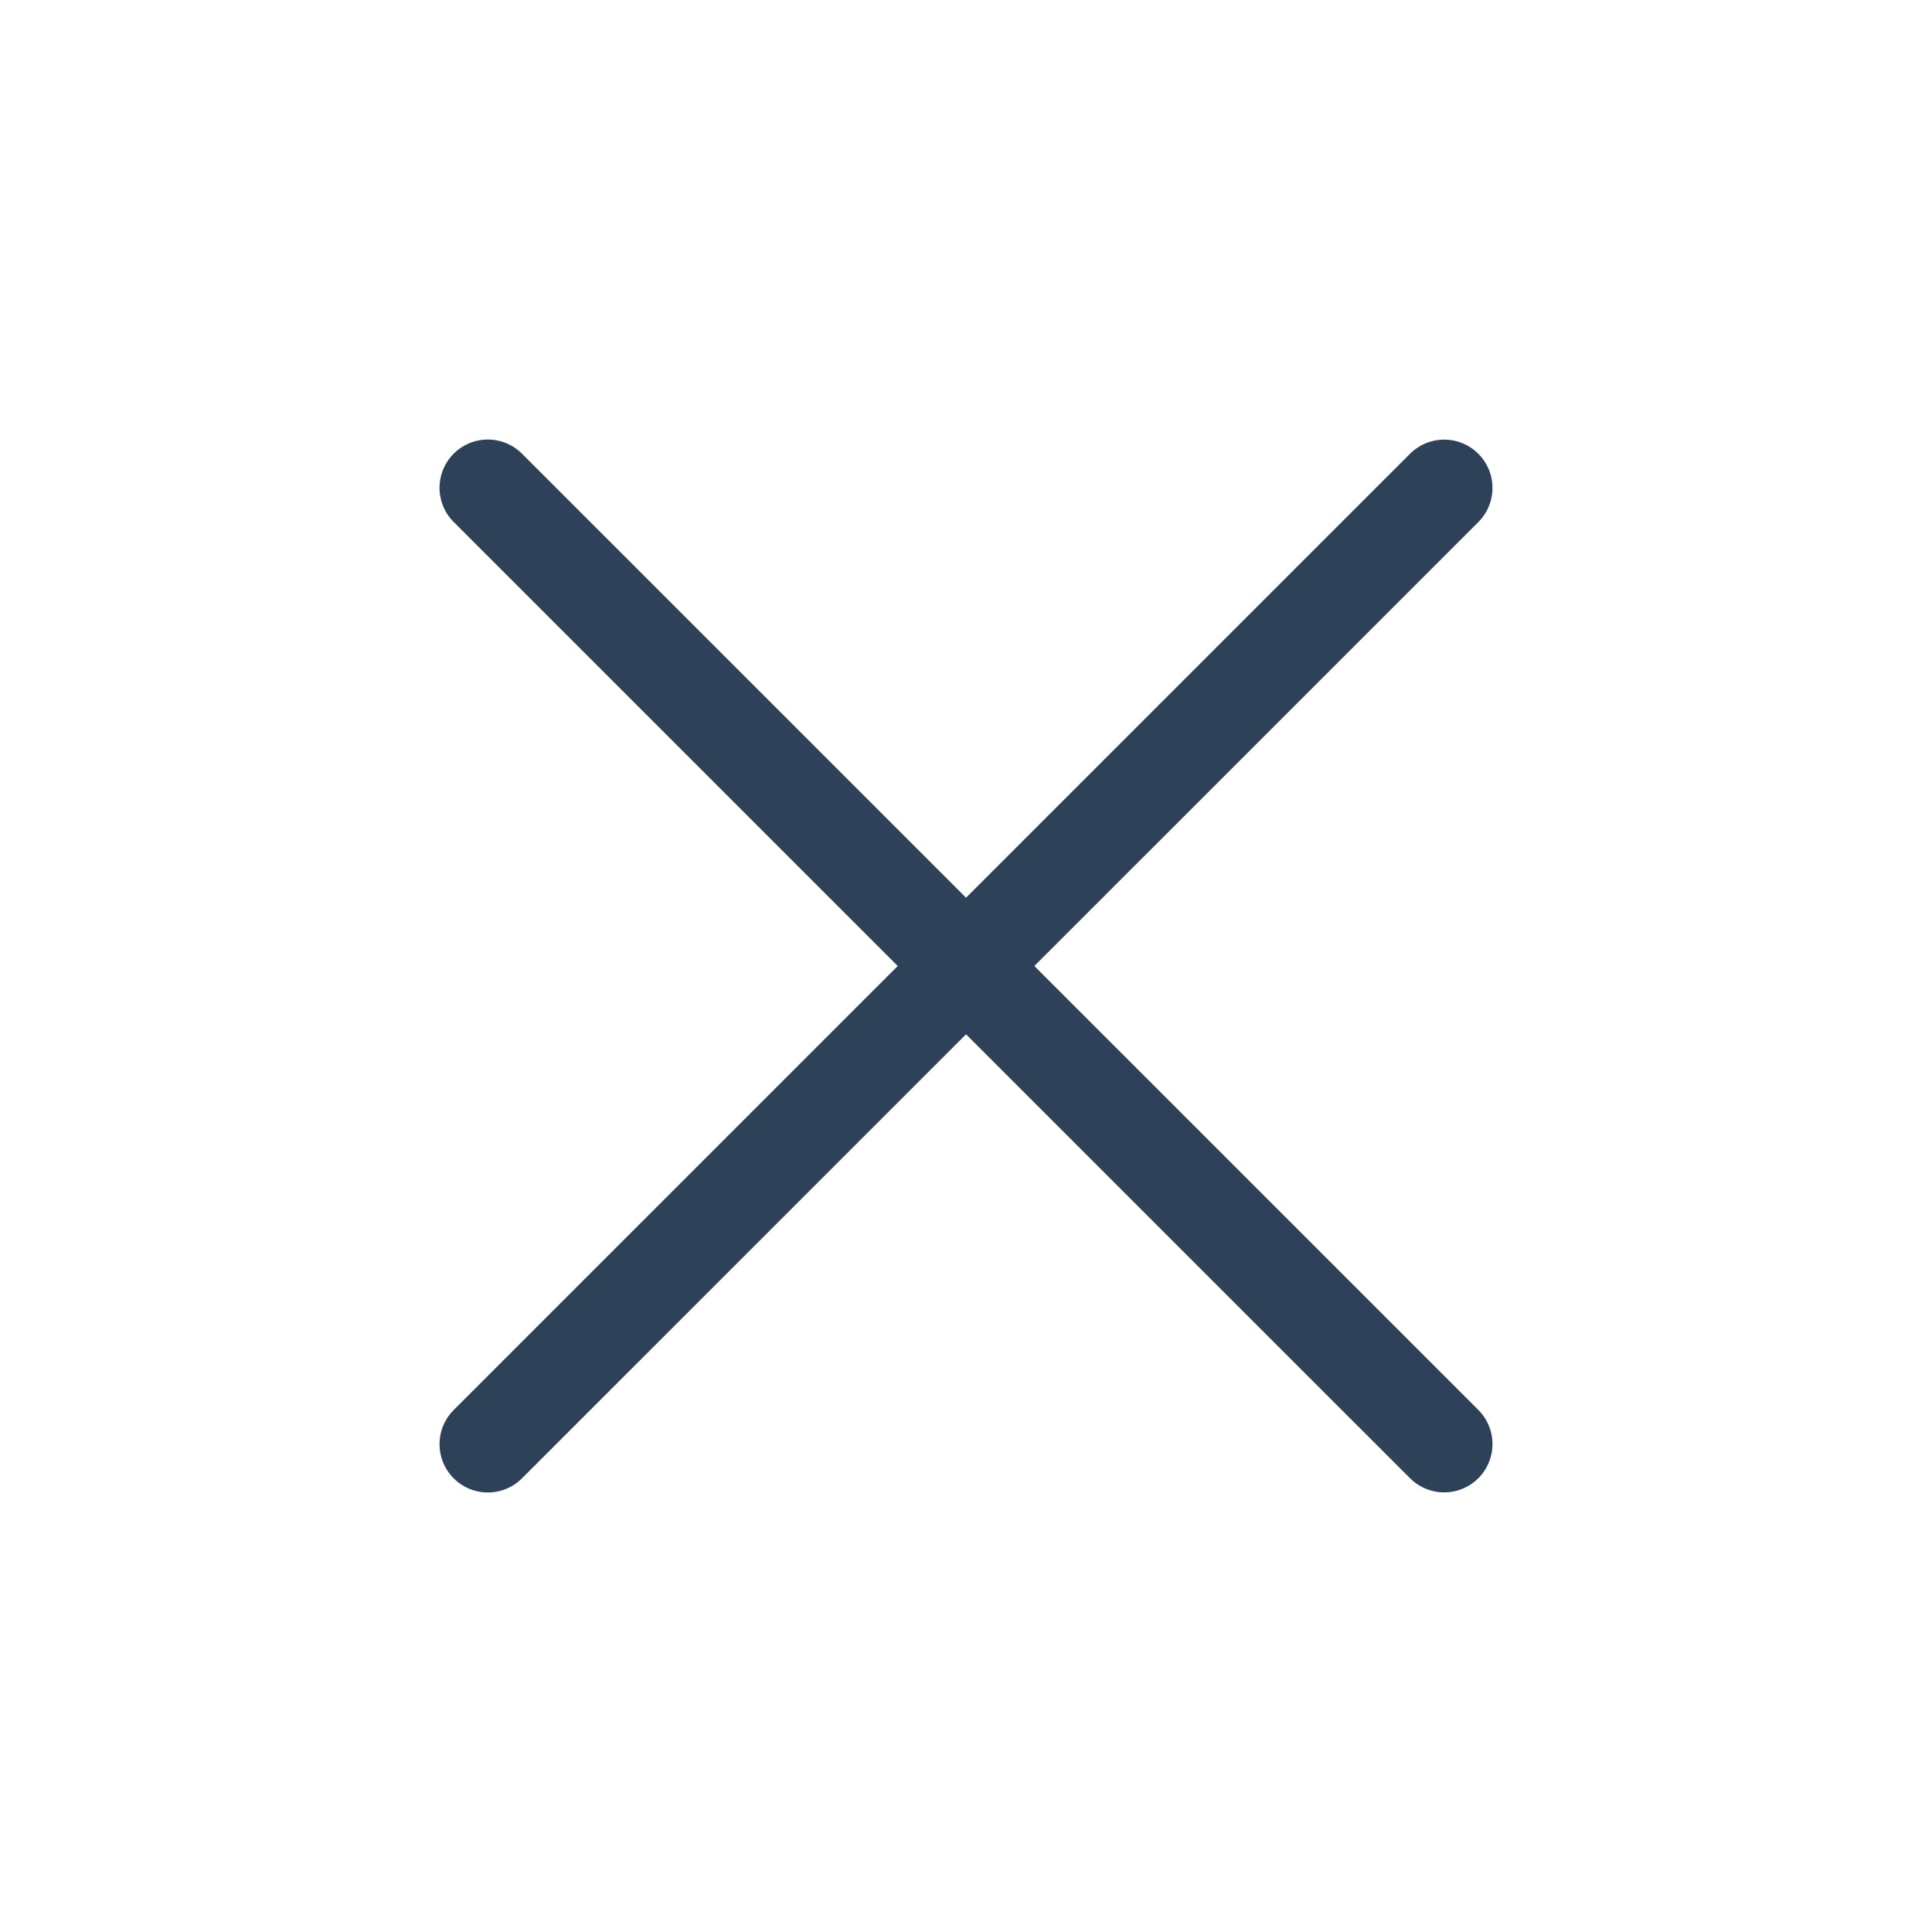
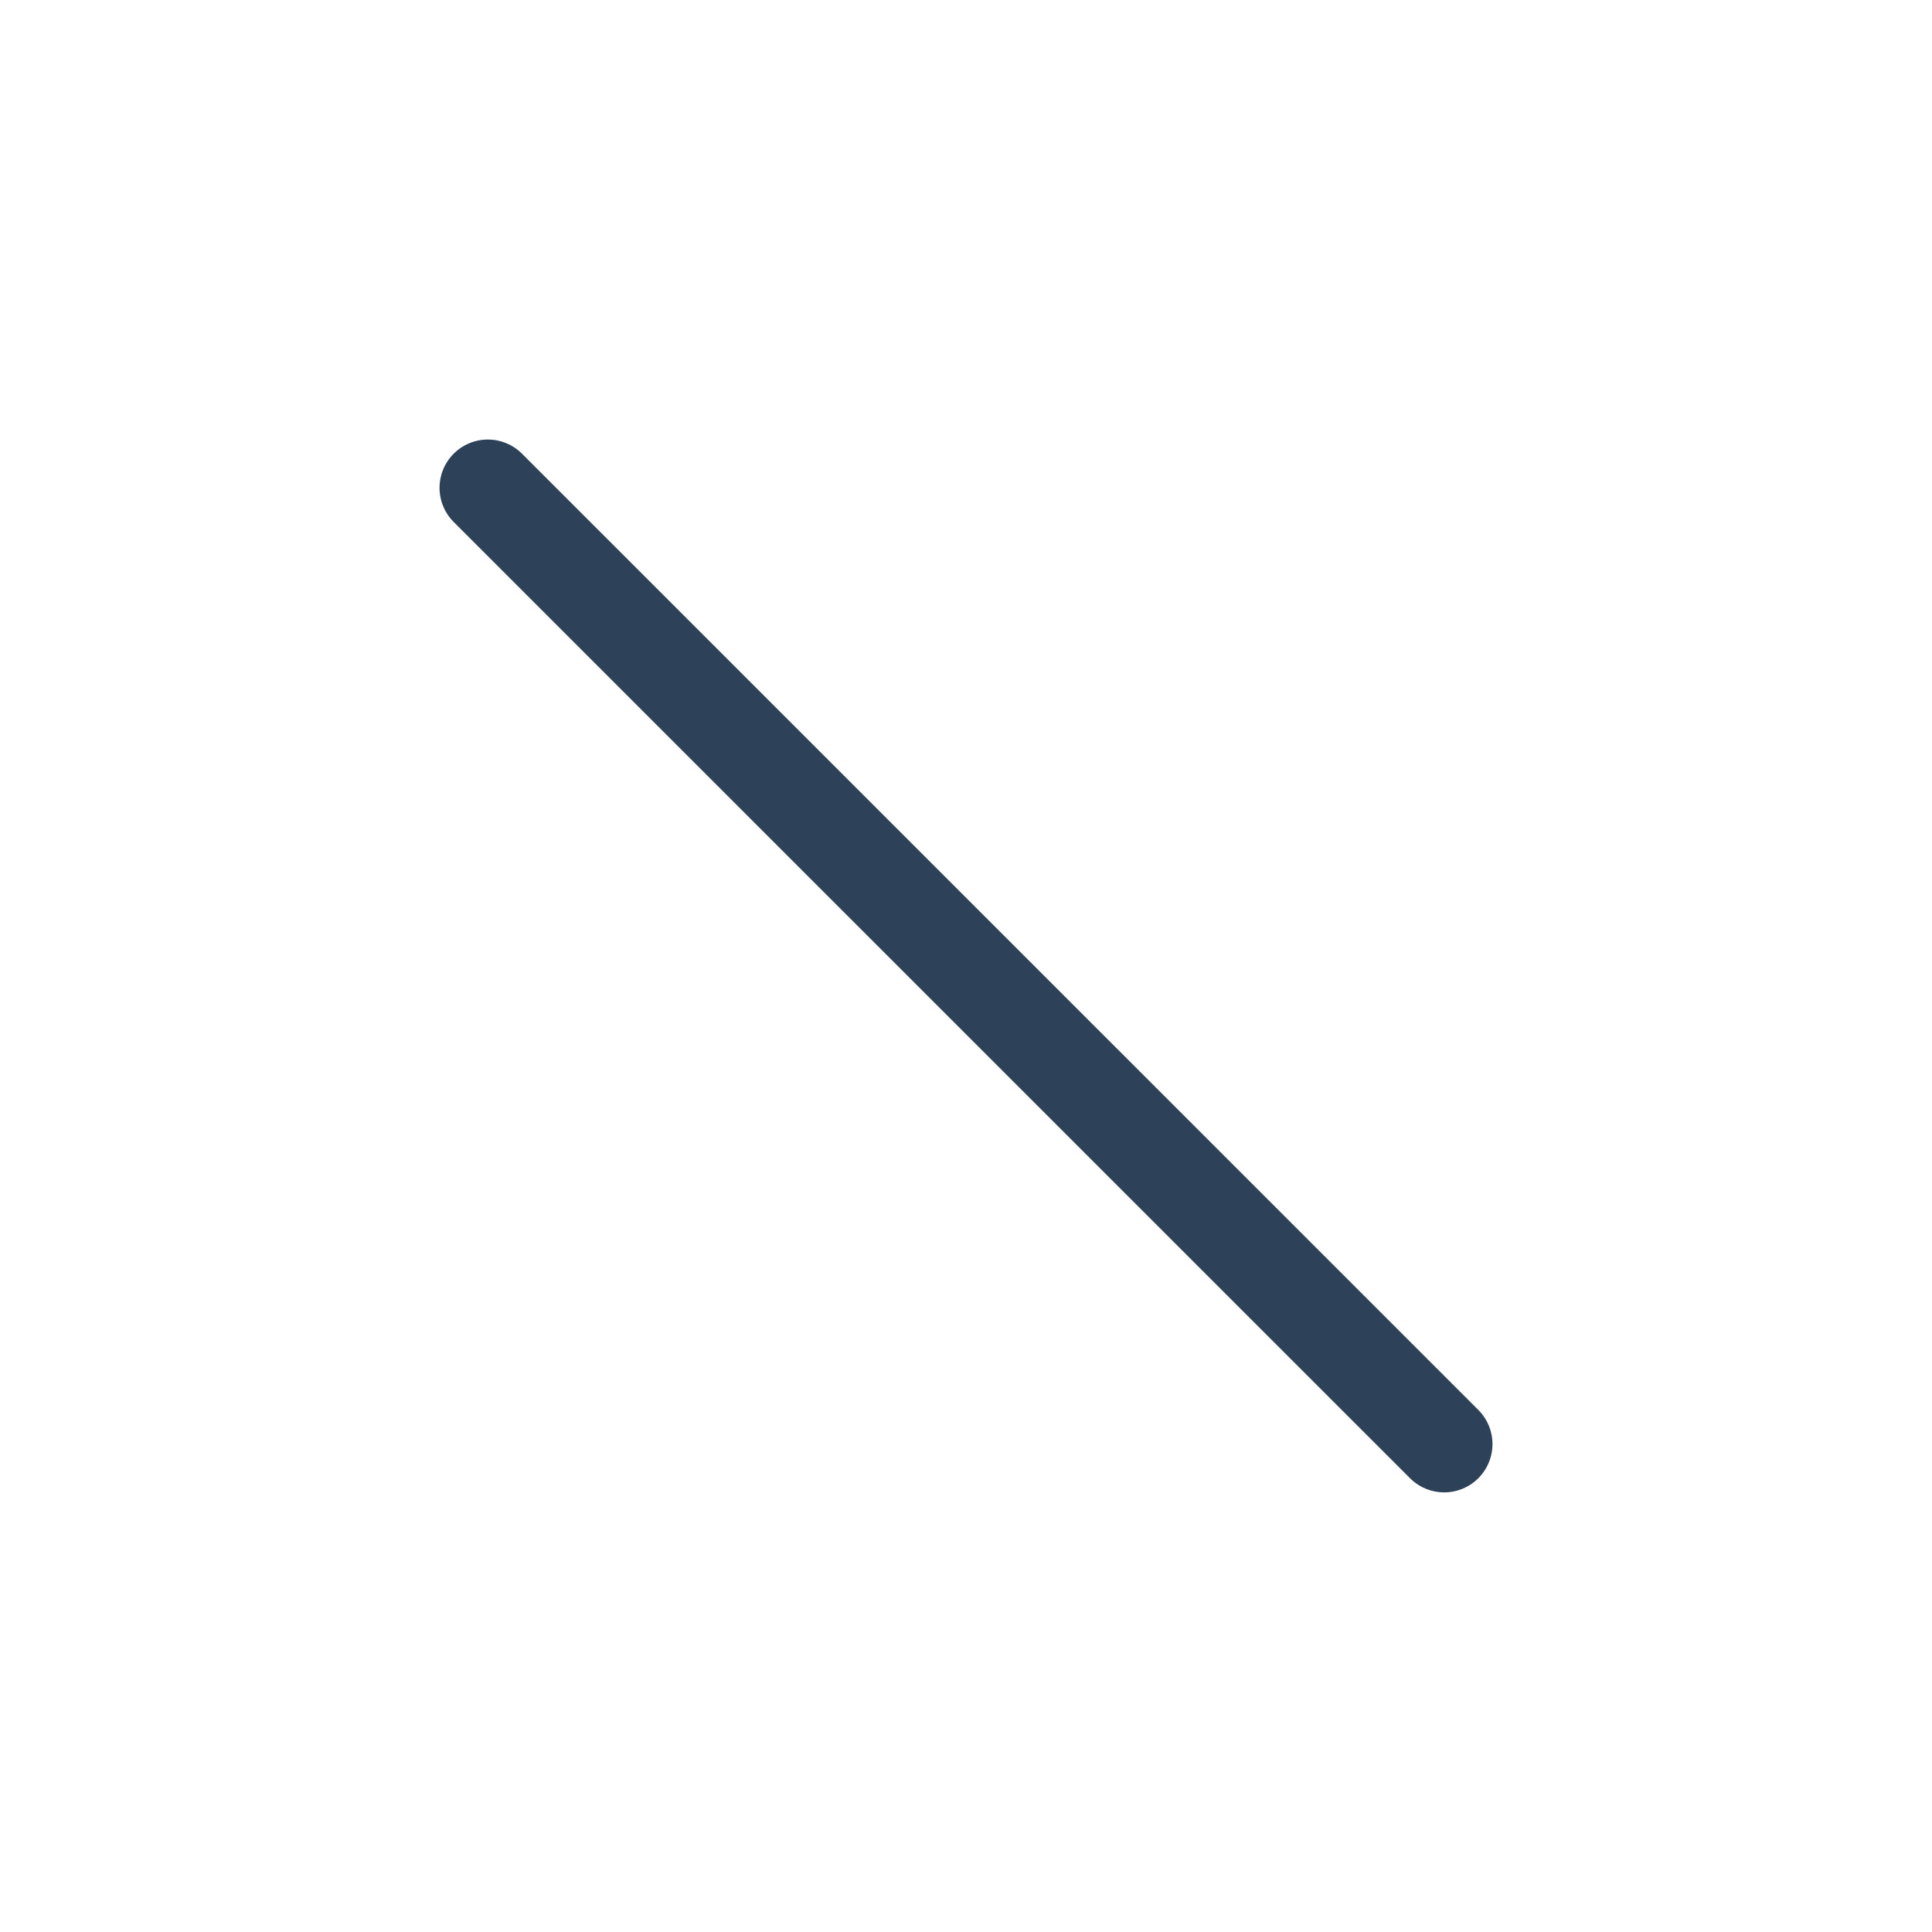
<svg xmlns="http://www.w3.org/2000/svg" width="20" height="20" viewBox="0 0 20 20" fill="none">
  <g id="icon-clear">
    <path id="Vector 106" d="M14.95 14.949L5.05 5.05" stroke="#2D4159" stroke-linecap="round" stroke-linejoin="round" />
-     <path id="Vector 106_2" d="M5.05 14.95L14.95 5.051" stroke="#2D4159" stroke-linecap="round" stroke-linejoin="round" />
  </g>
</svg>